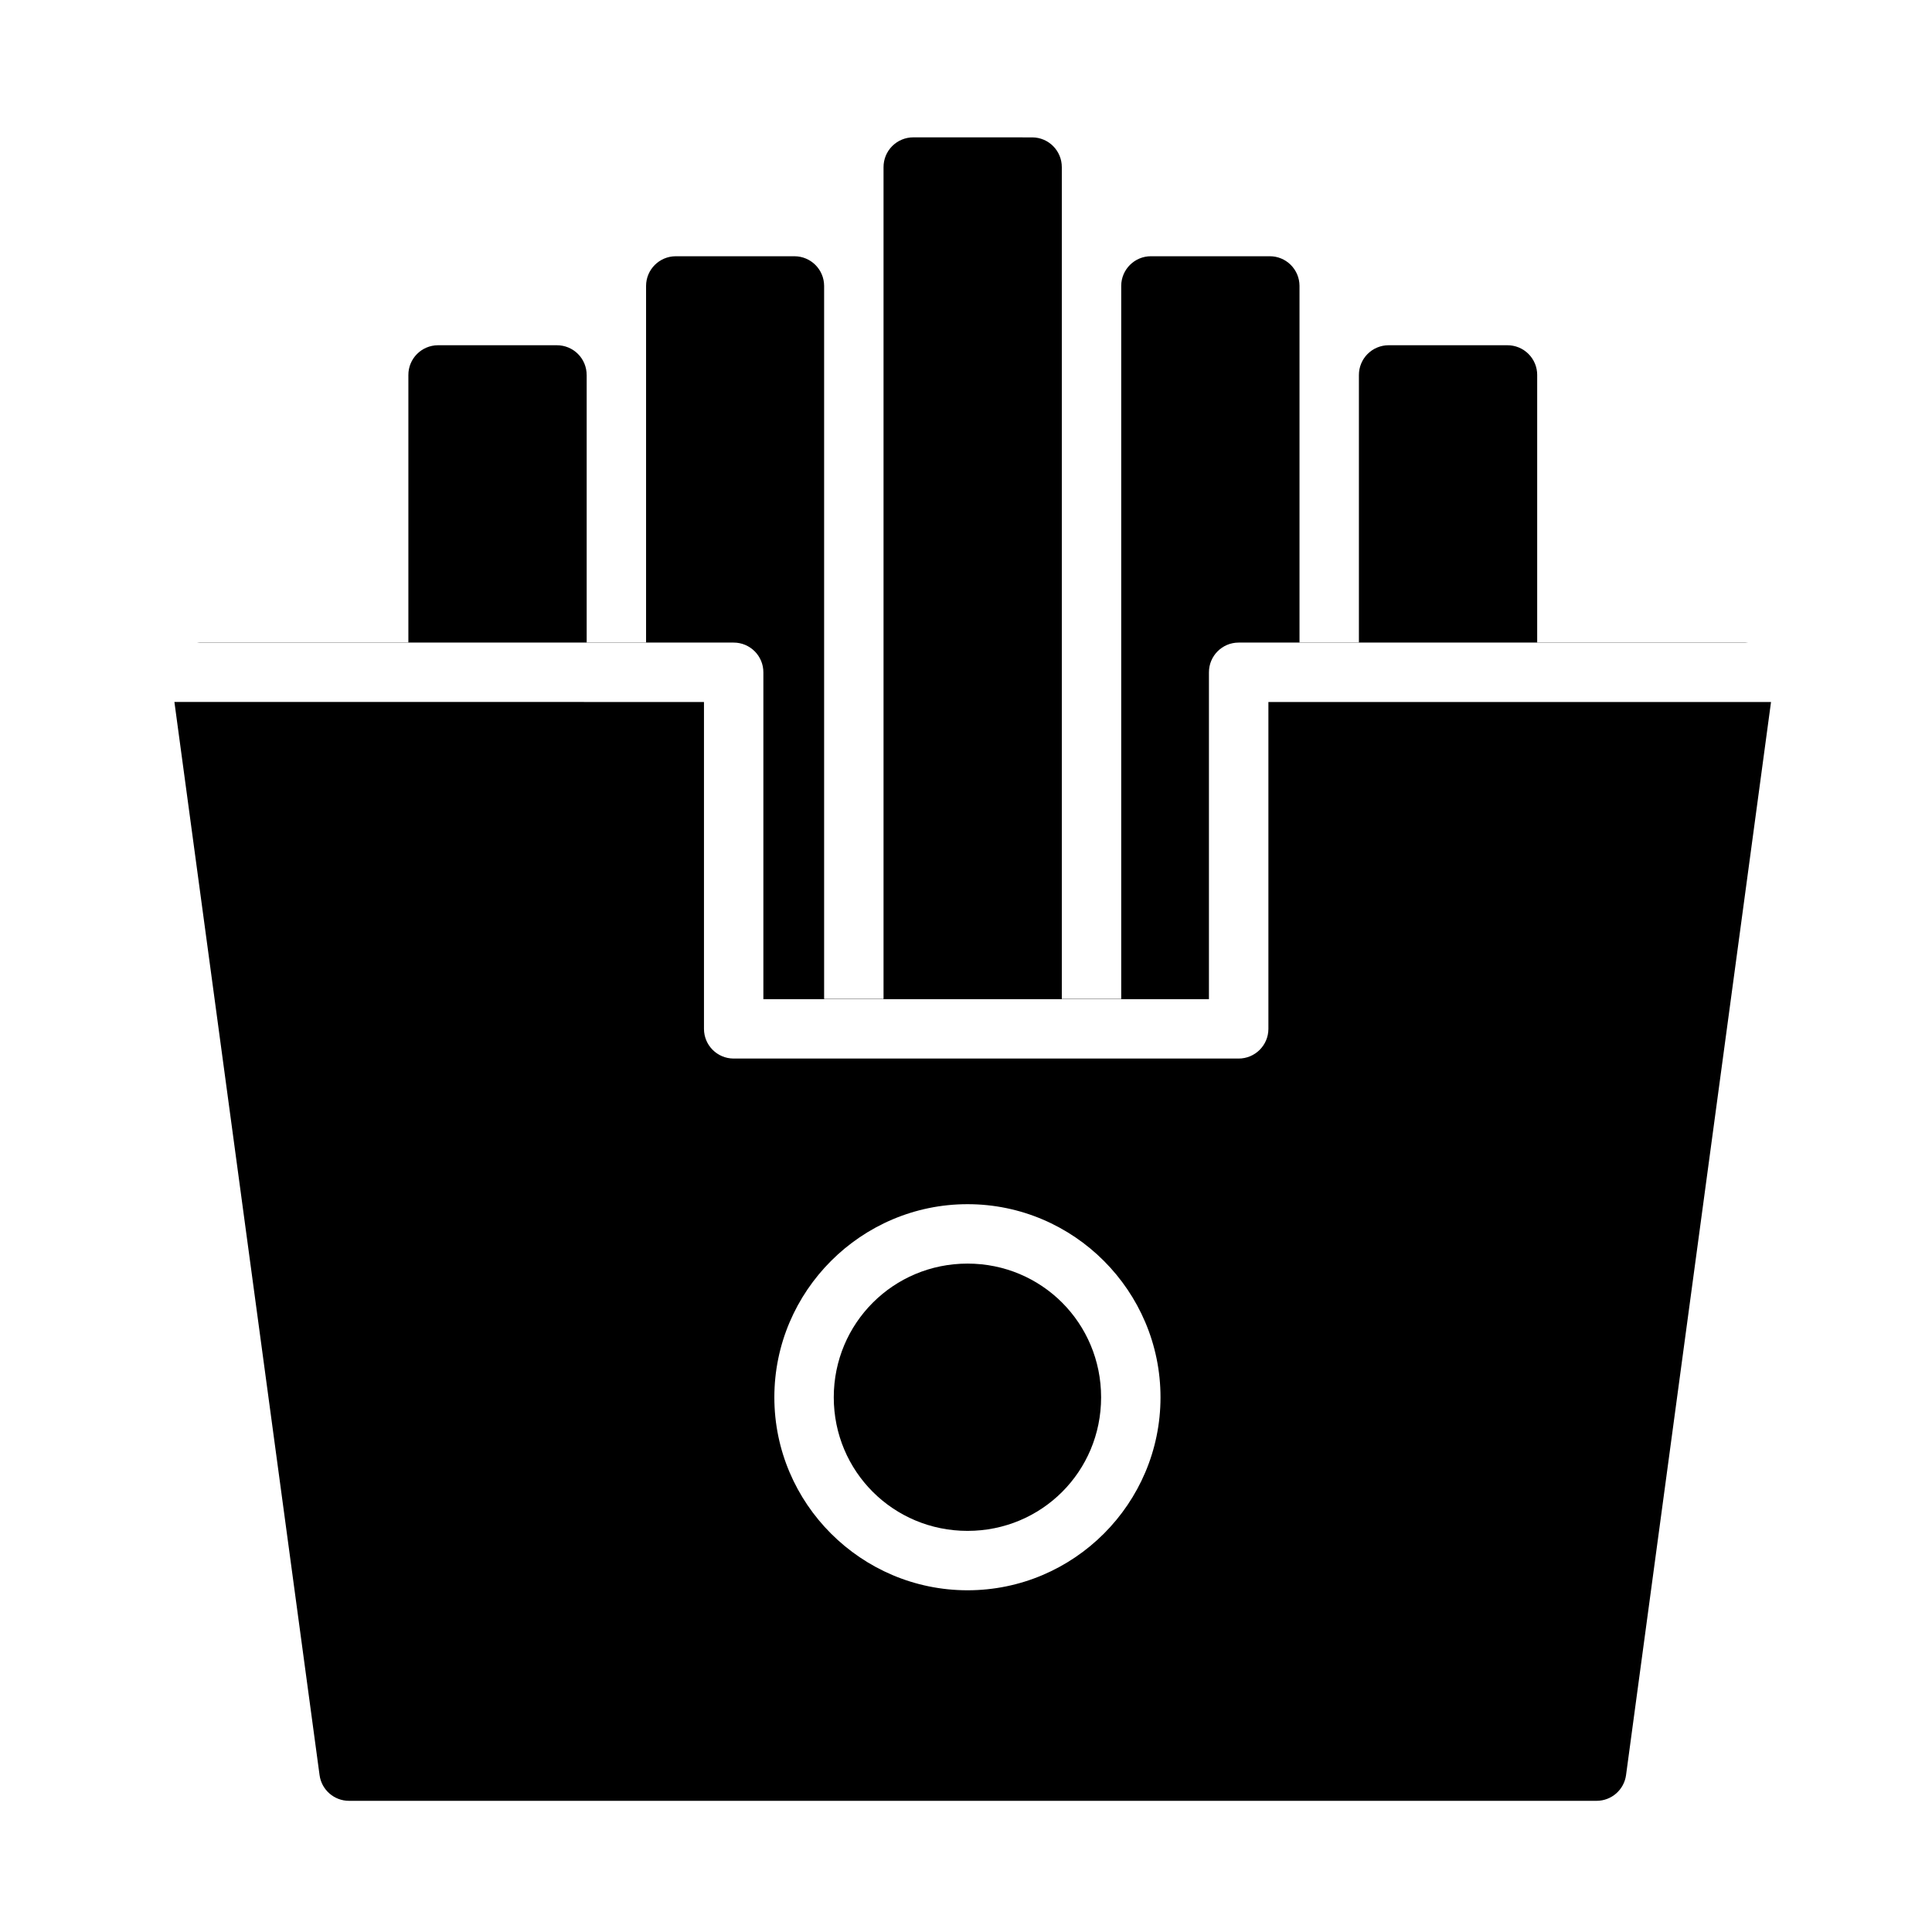
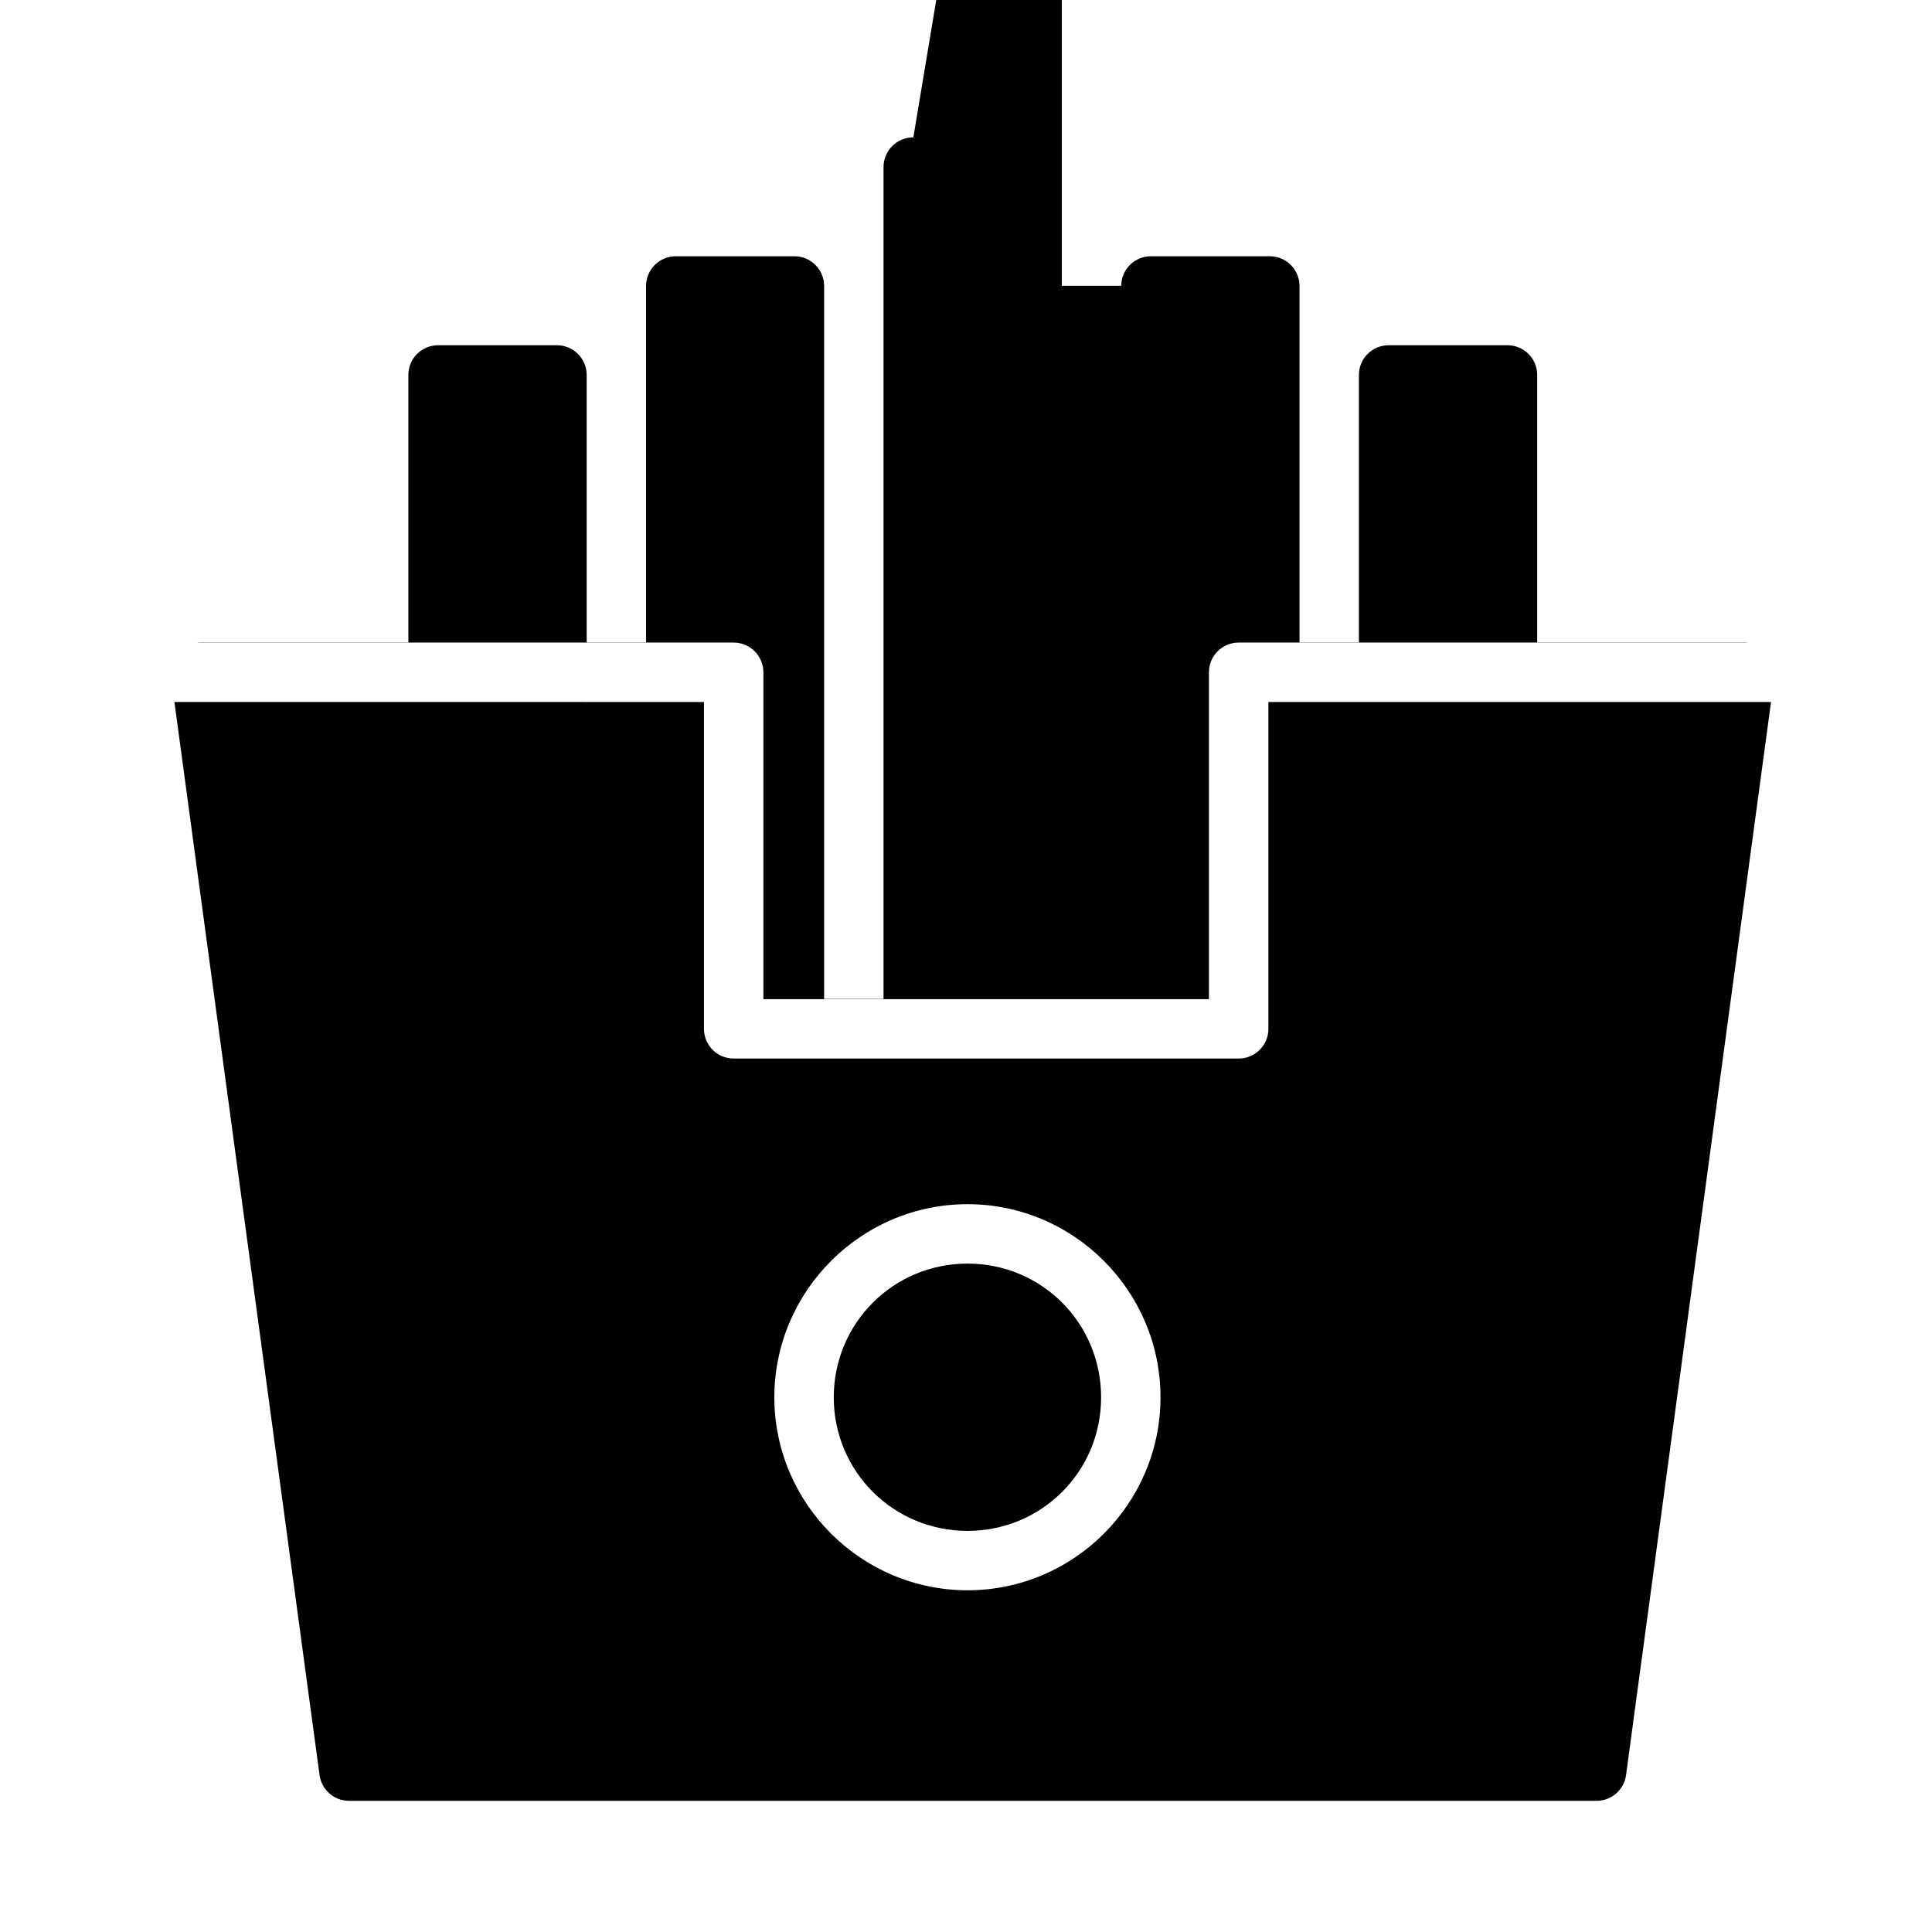
<svg xmlns="http://www.w3.org/2000/svg" fill="#000000" width="800px" height="800px" version="1.1" viewBox="144 144 512 512">
-   <path d="m386.05 180.4c-2.098-0.008-4.113 0.824-5.598 2.309-1.484 1.48-2.312 3.496-2.305 5.594v220.42h-15.746v-188.97c-0.016-4.324-3.516-7.824-7.84-7.844h-31.504c-4.324 0.02-7.824 3.519-7.84 7.844v94.48h-15.742v-70.832l-0.004-0.004c0.008-2.098-0.82-4.113-2.305-5.598-1.484-1.484-3.5-2.312-5.598-2.305h-31.504c-4.348 0.02-7.859 3.555-7.84 7.902v70.832h-55.09c-0.328 0-0.656 0.02-0.984 0.062h142.25c4.371-0.016 7.918 3.531 7.902 7.902v86.594h118.08v-86.594c-0.016-4.348 3.492-7.887 7.84-7.902h135.19c-0.316-0.039-0.633-0.059-0.953-0.062h-55.09v-70.832h0.004c0.008-2.098-0.824-4.113-2.309-5.598-1.48-1.484-3.496-2.312-5.594-2.305h-31.488c-2.094 0.004-4.094 0.84-5.57 2.324-1.473 1.48-2.297 3.488-2.289 5.578v70.832h-15.742v-94.477c-0.02-4.348-3.555-7.859-7.902-7.844h-31.441c-4.348-0.016-7.887 3.496-7.906 7.844v188.98h-15.742v-220.42c0.016-4.348-3.492-7.883-7.84-7.902zm-195.83 149.63 38.469 284.39v0.004c0.527 3.898 3.859 6.809 7.793 6.812h330.64c3.938-0.004 7.266-2.914 7.797-6.812l38.422-284.39h-133.2v86.652c-0.016 4.348-3.57 7.859-7.918 7.84h-133.82c-4.328-0.016-7.824-3.516-7.84-7.84v-86.652zm210.19 133.09c28.168 0 51.137 23.016 51.137 51.184s-22.973 51.137-51.137 51.137c-28.168 0-51.199-22.973-51.199-51.137 0-28.168 23.031-51.184 51.199-51.184zm0 15.746c-19.656 0-35.453 15.781-35.453 35.438s15.797 35.395 35.453 35.395 35.395-15.734 35.395-35.395c0-19.656-15.734-35.438-35.395-35.438z" />
+   <path d="m386.05 180.4c-2.098-0.008-4.113 0.824-5.598 2.309-1.484 1.48-2.312 3.496-2.305 5.594v220.42h-15.746v-188.97c-0.016-4.324-3.516-7.824-7.84-7.844h-31.504c-4.324 0.02-7.824 3.519-7.84 7.844v94.48h-15.742v-70.832l-0.004-0.004c0.008-2.098-0.82-4.113-2.305-5.598-1.484-1.484-3.5-2.312-5.598-2.305h-31.504c-4.348 0.02-7.859 3.555-7.84 7.902v70.832h-55.09c-0.328 0-0.656 0.02-0.984 0.062h142.25c4.371-0.016 7.918 3.531 7.902 7.902v86.594h118.08v-86.594c-0.016-4.348 3.492-7.887 7.84-7.902h135.19c-0.316-0.039-0.633-0.059-0.953-0.062h-55.09v-70.832h0.004c0.008-2.098-0.824-4.113-2.309-5.598-1.48-1.484-3.496-2.312-5.594-2.305h-31.488c-2.094 0.004-4.094 0.84-5.57 2.324-1.473 1.48-2.297 3.488-2.289 5.578v70.832h-15.742v-94.477c-0.02-4.348-3.555-7.859-7.902-7.844h-31.441c-4.348-0.016-7.887 3.496-7.906 7.844h-15.742v-220.42c0.016-4.348-3.492-7.883-7.84-7.902zm-195.83 149.63 38.469 284.39v0.004c0.527 3.898 3.859 6.809 7.793 6.812h330.64c3.938-0.004 7.266-2.914 7.797-6.812l38.422-284.39h-133.2v86.652c-0.016 4.348-3.57 7.859-7.918 7.84h-133.82c-4.328-0.016-7.824-3.516-7.84-7.84v-86.652zm210.19 133.09c28.168 0 51.137 23.016 51.137 51.184s-22.973 51.137-51.137 51.137c-28.168 0-51.199-22.973-51.199-51.137 0-28.168 23.031-51.184 51.199-51.184zm0 15.746c-19.656 0-35.453 15.781-35.453 35.438s15.797 35.395 35.453 35.395 35.395-15.734 35.395-35.395c0-19.656-15.734-35.438-35.395-35.438z" />
</svg>